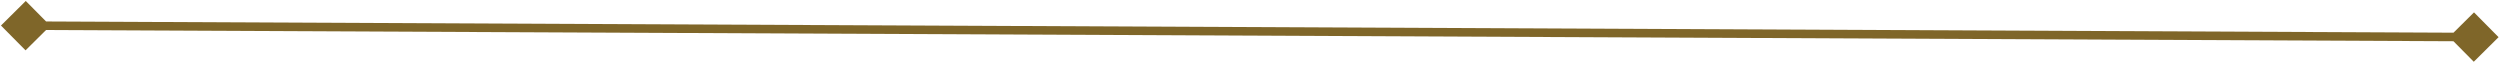
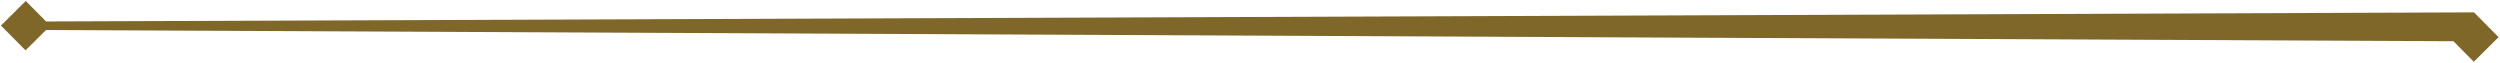
<svg xmlns="http://www.w3.org/2000/svg" width="877" height="22" viewBox="0 0 877 22" fill="none">
-   <path fill-rule="evenodd" clip-rule="evenodd" d="M8.959 17.66L0.339 8.96L9.039 0.34L16.166 7.533L860.687 11.467L867.88 4.34L876.5 13.04L867.8 21.66L860.673 14.467L16.152 10.533L8.959 17.66Z" fill="#7F6629" />
+   <path fill-rule="evenodd" clip-rule="evenodd" d="M8.959 17.66L0.339 8.96L9.039 0.34L16.166 7.533L867.88 4.34L876.5 13.04L867.8 21.66L860.673 14.467L16.152 10.533L8.959 17.66Z" fill="#7F6629" />
</svg>